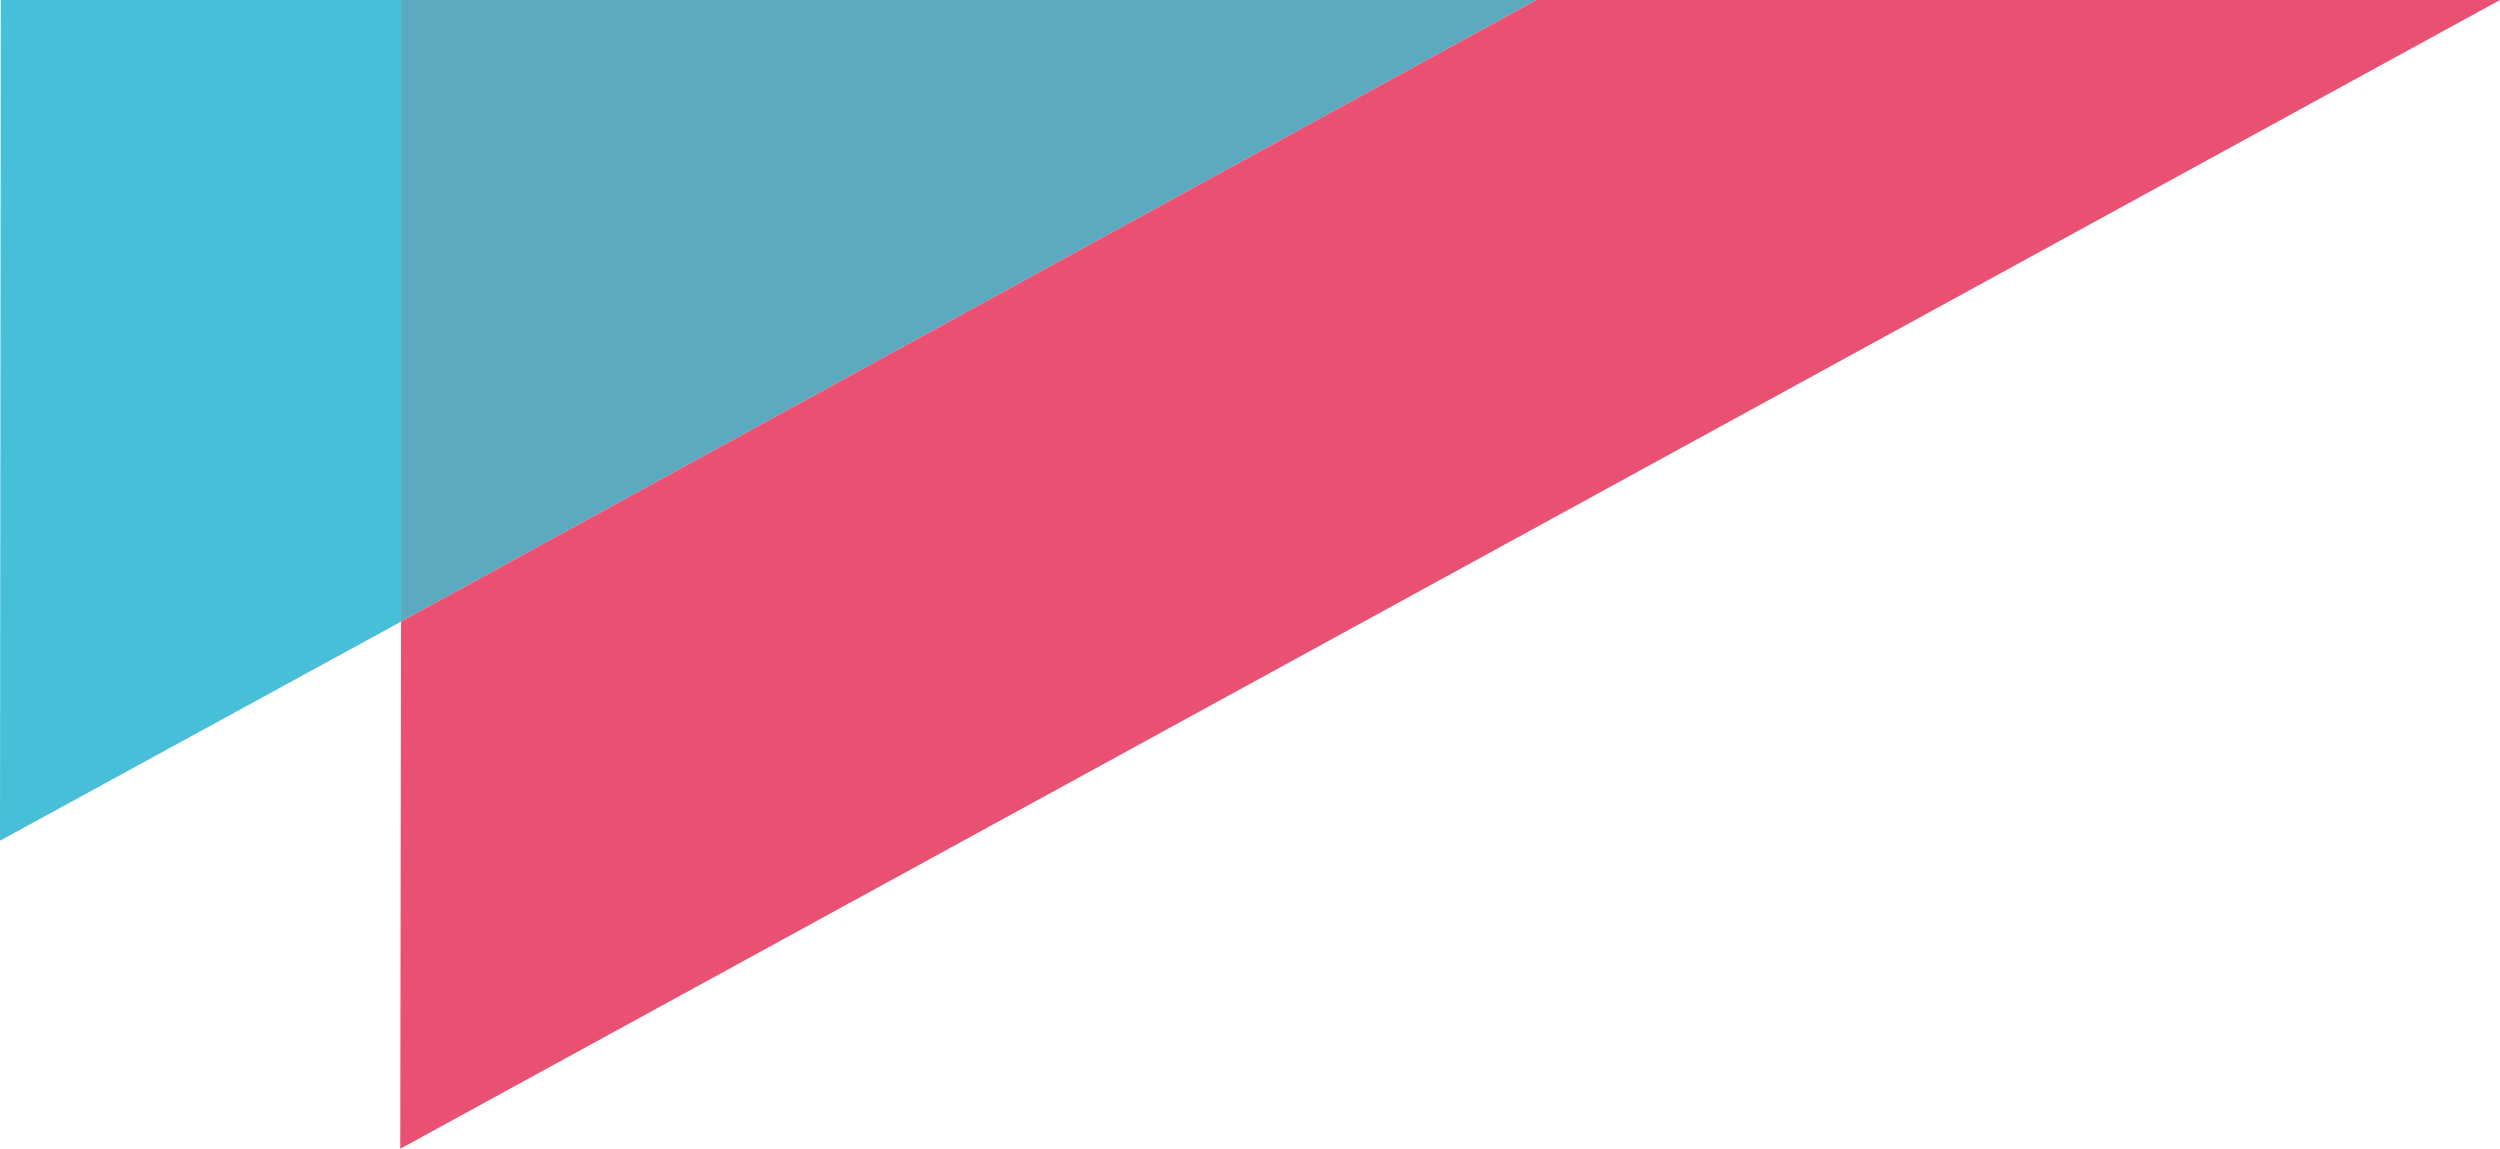
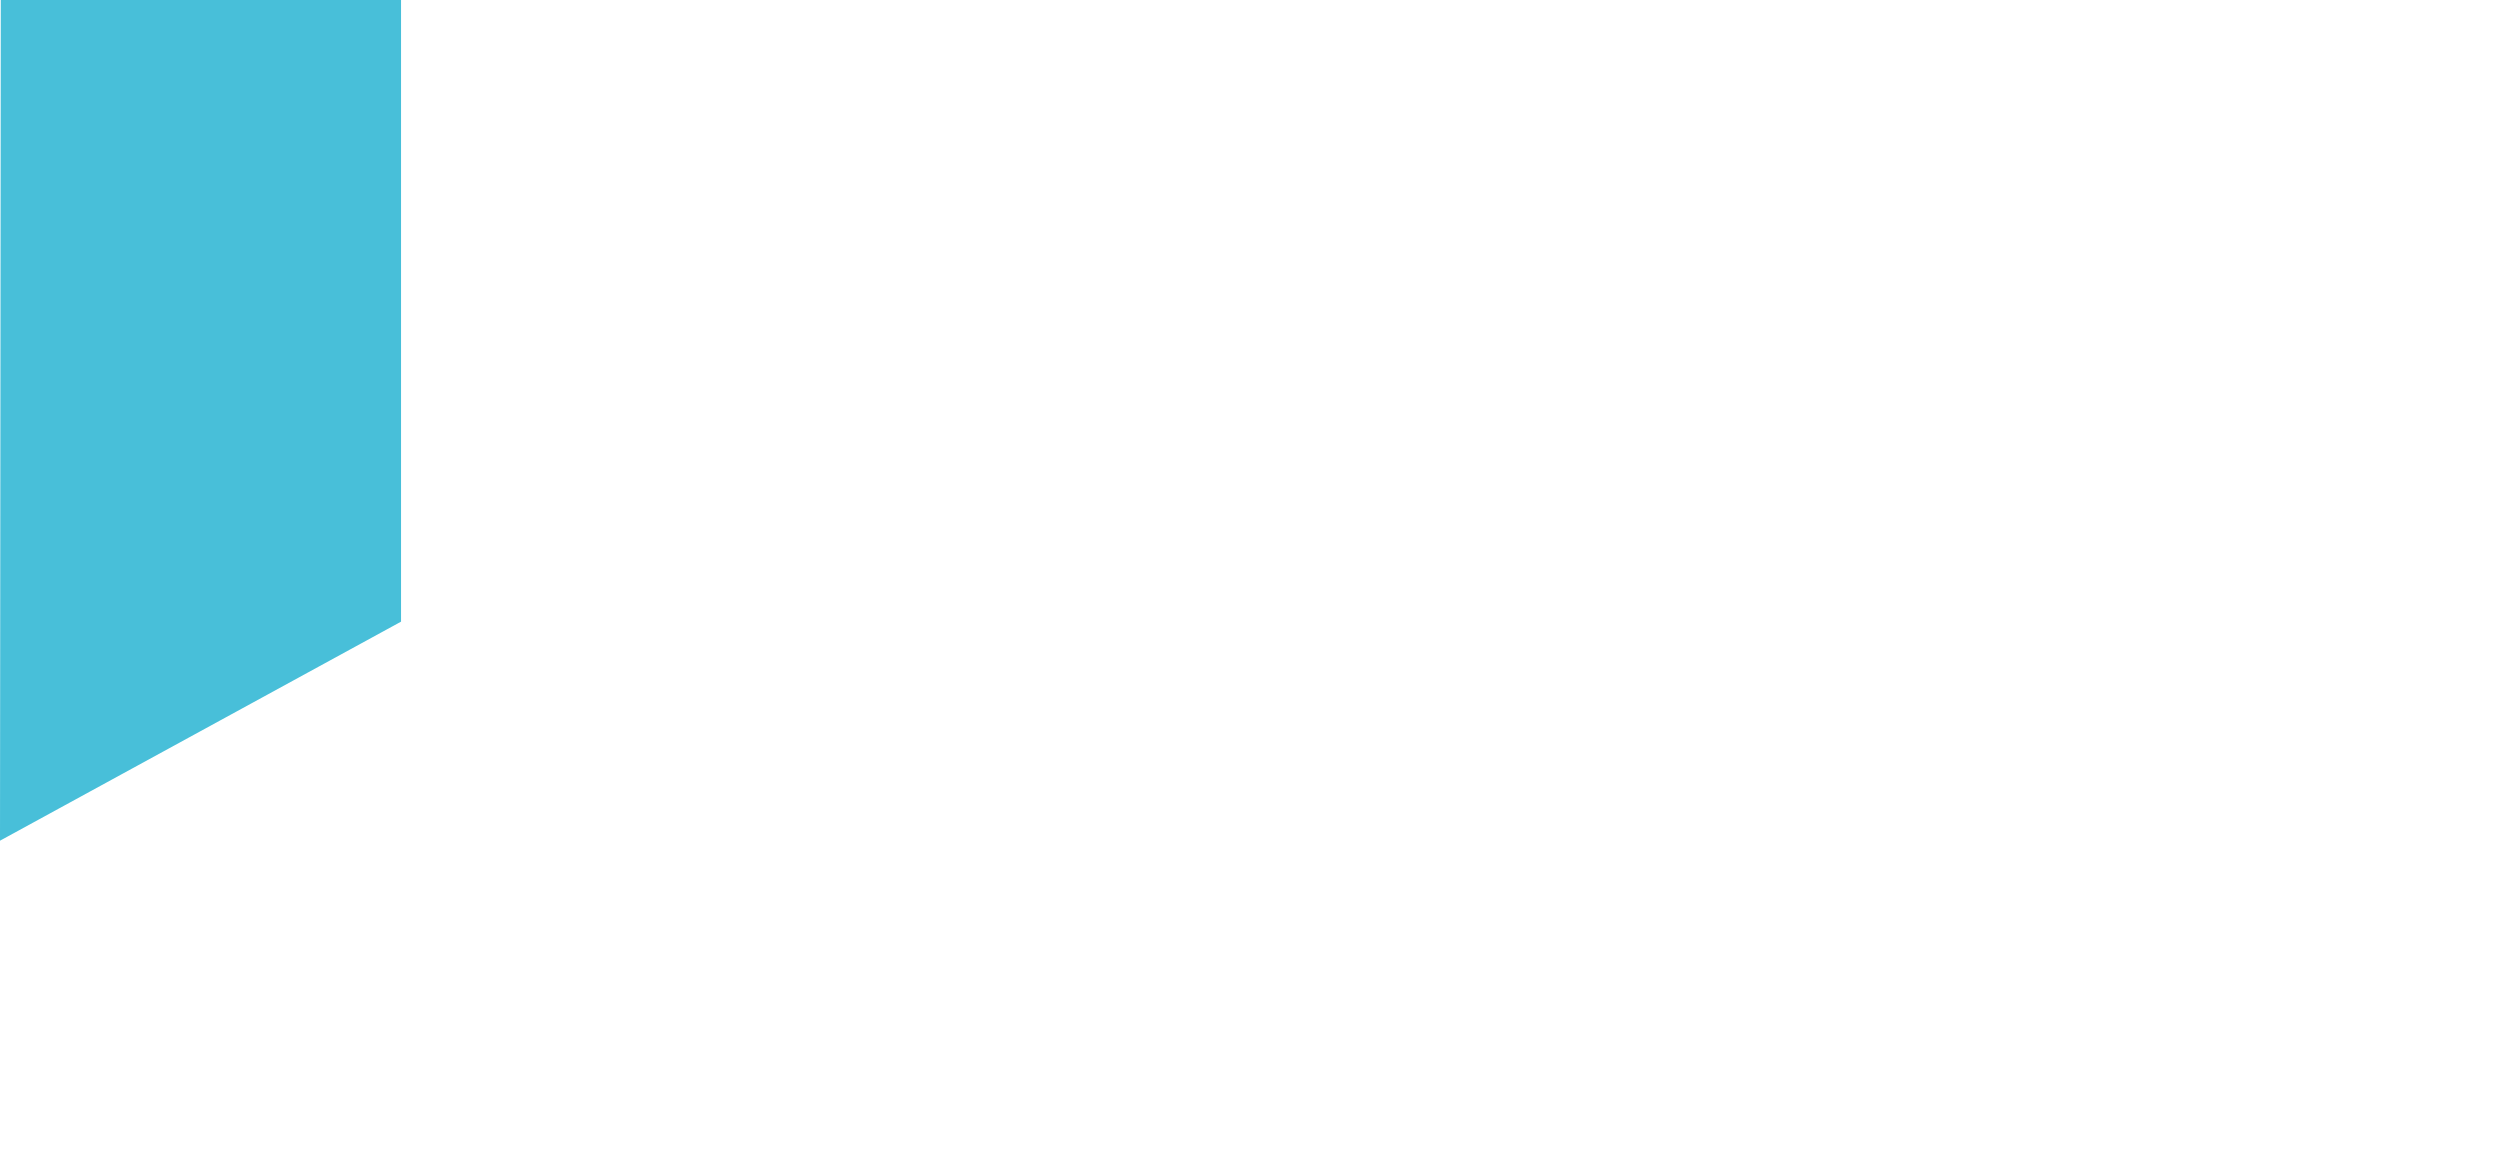
<svg xmlns="http://www.w3.org/2000/svg" viewBox="0 0 31.73 14.58">
  <defs>
    <style>.d{fill:#5baac0;}.e{fill:#ea5072;}.f{fill:#48bfd9;}</style>
  </defs>
  <g id="a" />
  <g id="b">
    <g id="c">
      <g>
        <polygon class="f" points=".01 0 0 10.67 5.09 7.89 5.09 0 .01 0" />
-         <polygon class="d" points="5.09 0 5.09 7.89 19.5 0 5.09 0" />
-         <polygon class="e" points="19.5 0 5.09 7.89 5.08 14.58 31.73 0 19.5 0" />
      </g>
    </g>
  </g>
</svg>